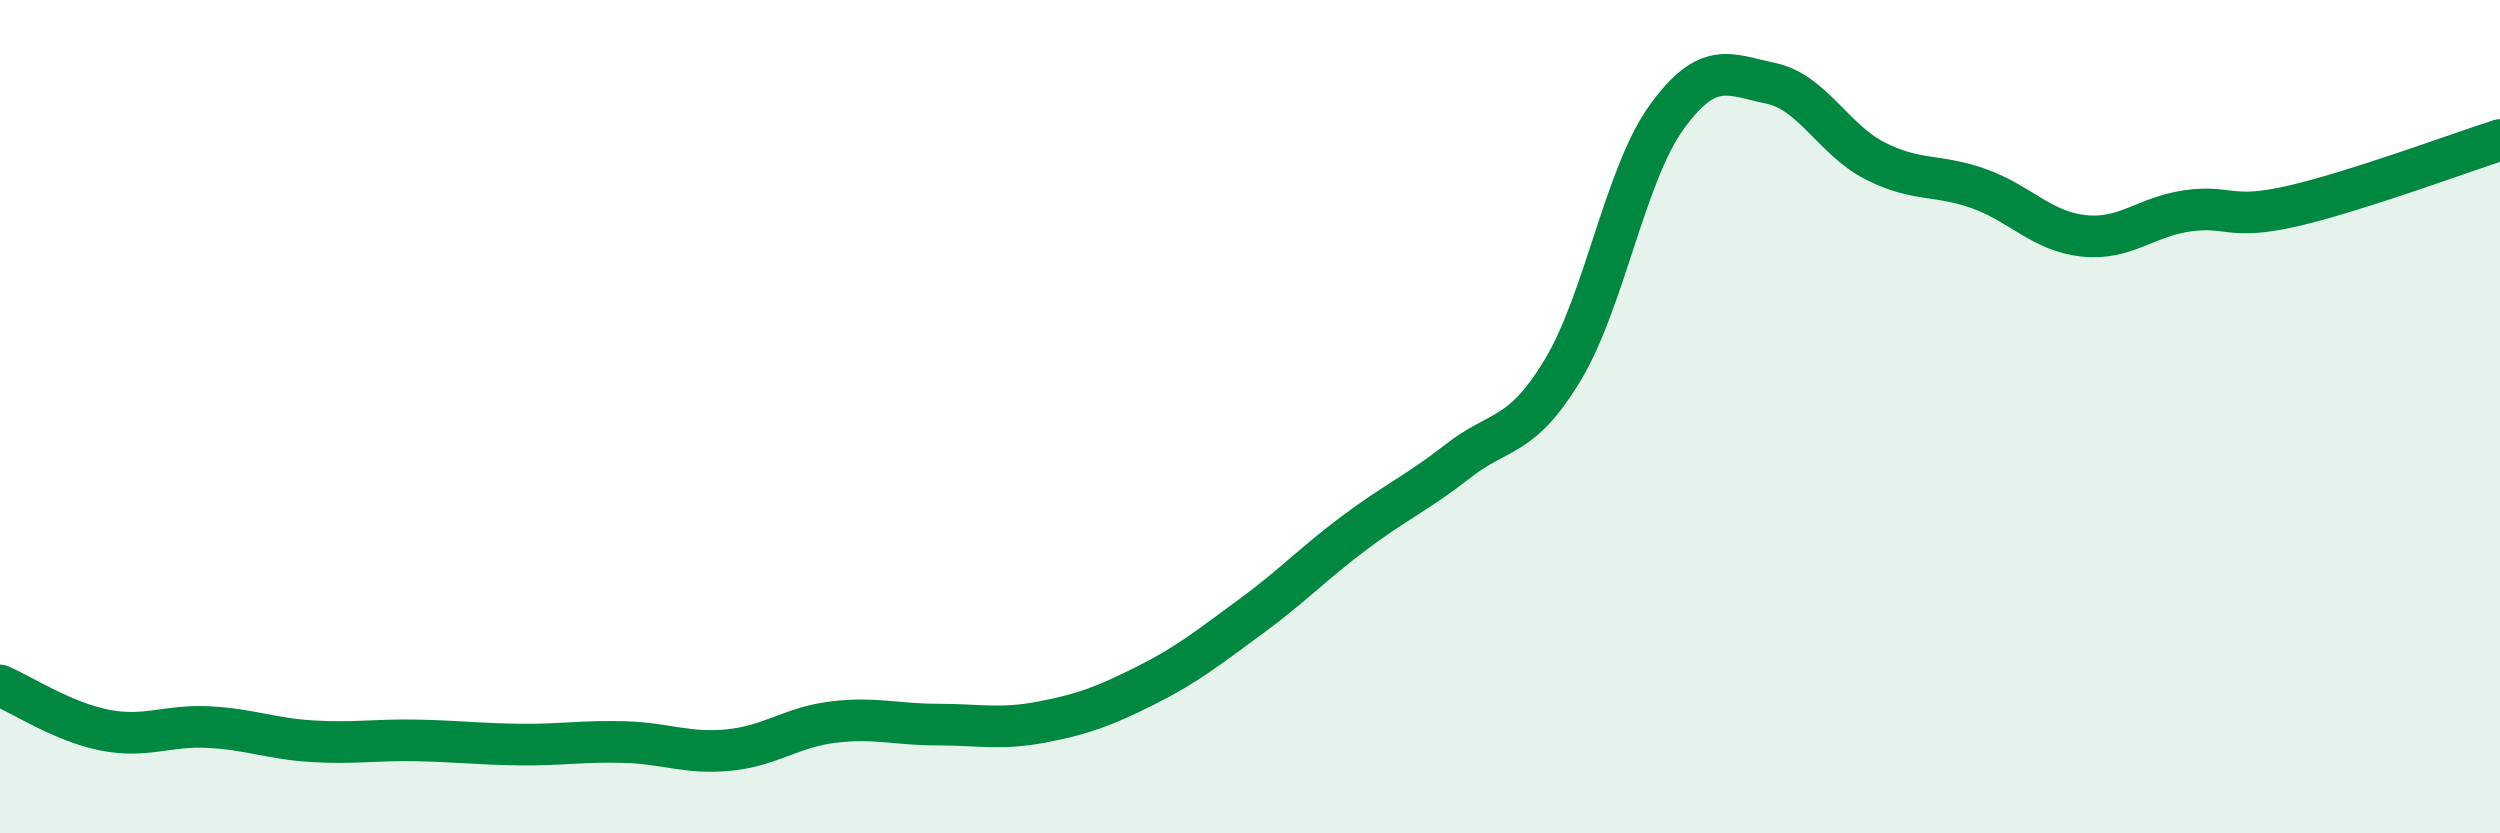
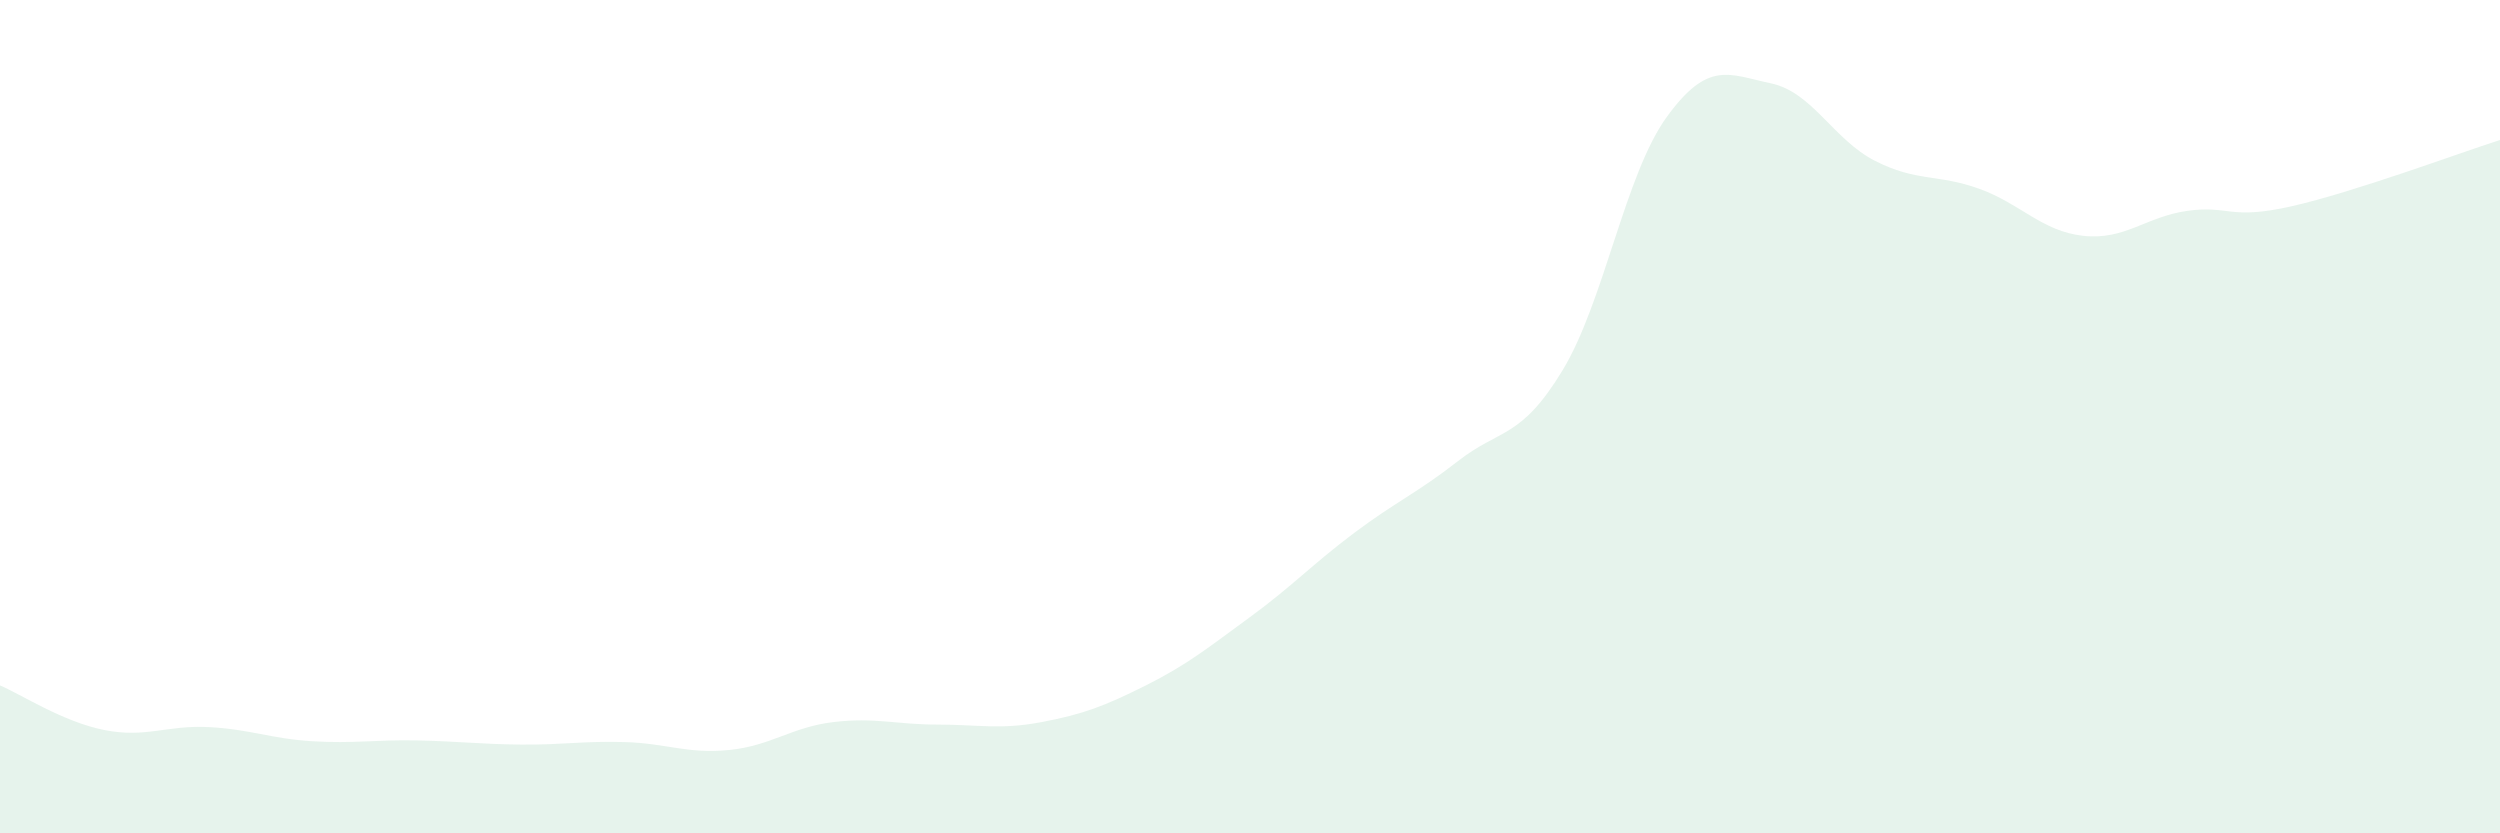
<svg xmlns="http://www.w3.org/2000/svg" width="60" height="20" viewBox="0 0 60 20">
  <path d="M 0,16.45 C 0.5,16.66 1.5,17.32 2.5,17.52 C 3.5,17.72 4,17.4 5,17.45 C 6,17.5 6.5,17.73 7.5,17.79 C 8.5,17.85 9,17.75 10,17.77 C 11,17.79 11.5,17.86 12.5,17.87 C 13.5,17.88 14,17.78 15,17.81 C 16,17.84 16.5,18.1 17.5,18 C 18.5,17.9 19,17.45 20,17.33 C 21,17.21 21.5,17.39 22.5,17.39 C 23.5,17.39 24,17.52 25,17.33 C 26,17.14 26.5,16.95 27.5,16.45 C 28.5,15.95 29,15.54 30,14.81 C 31,14.08 31.5,13.54 32.5,12.79 C 33.5,12.04 34,11.84 35,11.06 C 36,10.28 36.5,10.54 37.5,8.89 C 38.5,7.24 39,4.19 40,2.81 C 41,1.43 41.5,1.79 42.5,2 C 43.5,2.21 44,3.35 45,3.86 C 46,4.37 46.5,4.17 47.5,4.53 C 48.5,4.89 49,5.55 50,5.66 C 51,5.77 51.5,5.2 52.5,5.06 C 53.5,4.92 53.5,5.29 55,4.95 C 56.5,4.61 59,3.68 60,3.36L60 20L0 20Z" fill="#008740" opacity="0.1" stroke-linecap="round" stroke-linejoin="round" />
-   <path d="M 0,16.45 C 0.5,16.66 1.5,17.32 2.5,17.52 C 3.5,17.72 4,17.4 5,17.45 C 6,17.5 6.5,17.73 7.5,17.79 C 8.5,17.85 9,17.75 10,17.77 C 11,17.79 11.5,17.86 12.5,17.87 C 13.5,17.88 14,17.78 15,17.81 C 16,17.84 16.5,18.1 17.5,18 C 18.5,17.9 19,17.45 20,17.33 C 21,17.21 21.5,17.39 22.5,17.39 C 23.5,17.39 24,17.52 25,17.33 C 26,17.14 26.5,16.95 27.5,16.45 C 28.5,15.95 29,15.54 30,14.81 C 31,14.08 31.5,13.54 32.5,12.79 C 33.5,12.04 34,11.84 35,11.06 C 36,10.28 36.5,10.54 37.5,8.89 C 38.5,7.24 39,4.19 40,2.81 C 41,1.43 41.5,1.79 42.5,2 C 43.5,2.21 44,3.35 45,3.86 C 46,4.37 46.5,4.17 47.5,4.53 C 48.5,4.89 49,5.55 50,5.66 C 51,5.77 51.5,5.2 52.5,5.06 C 53.5,4.92 53.5,5.29 55,4.95 C 56.5,4.61 59,3.68 60,3.36" stroke="#008740" stroke-width="1" fill="none" stroke-linecap="round" stroke-linejoin="round" />
</svg>